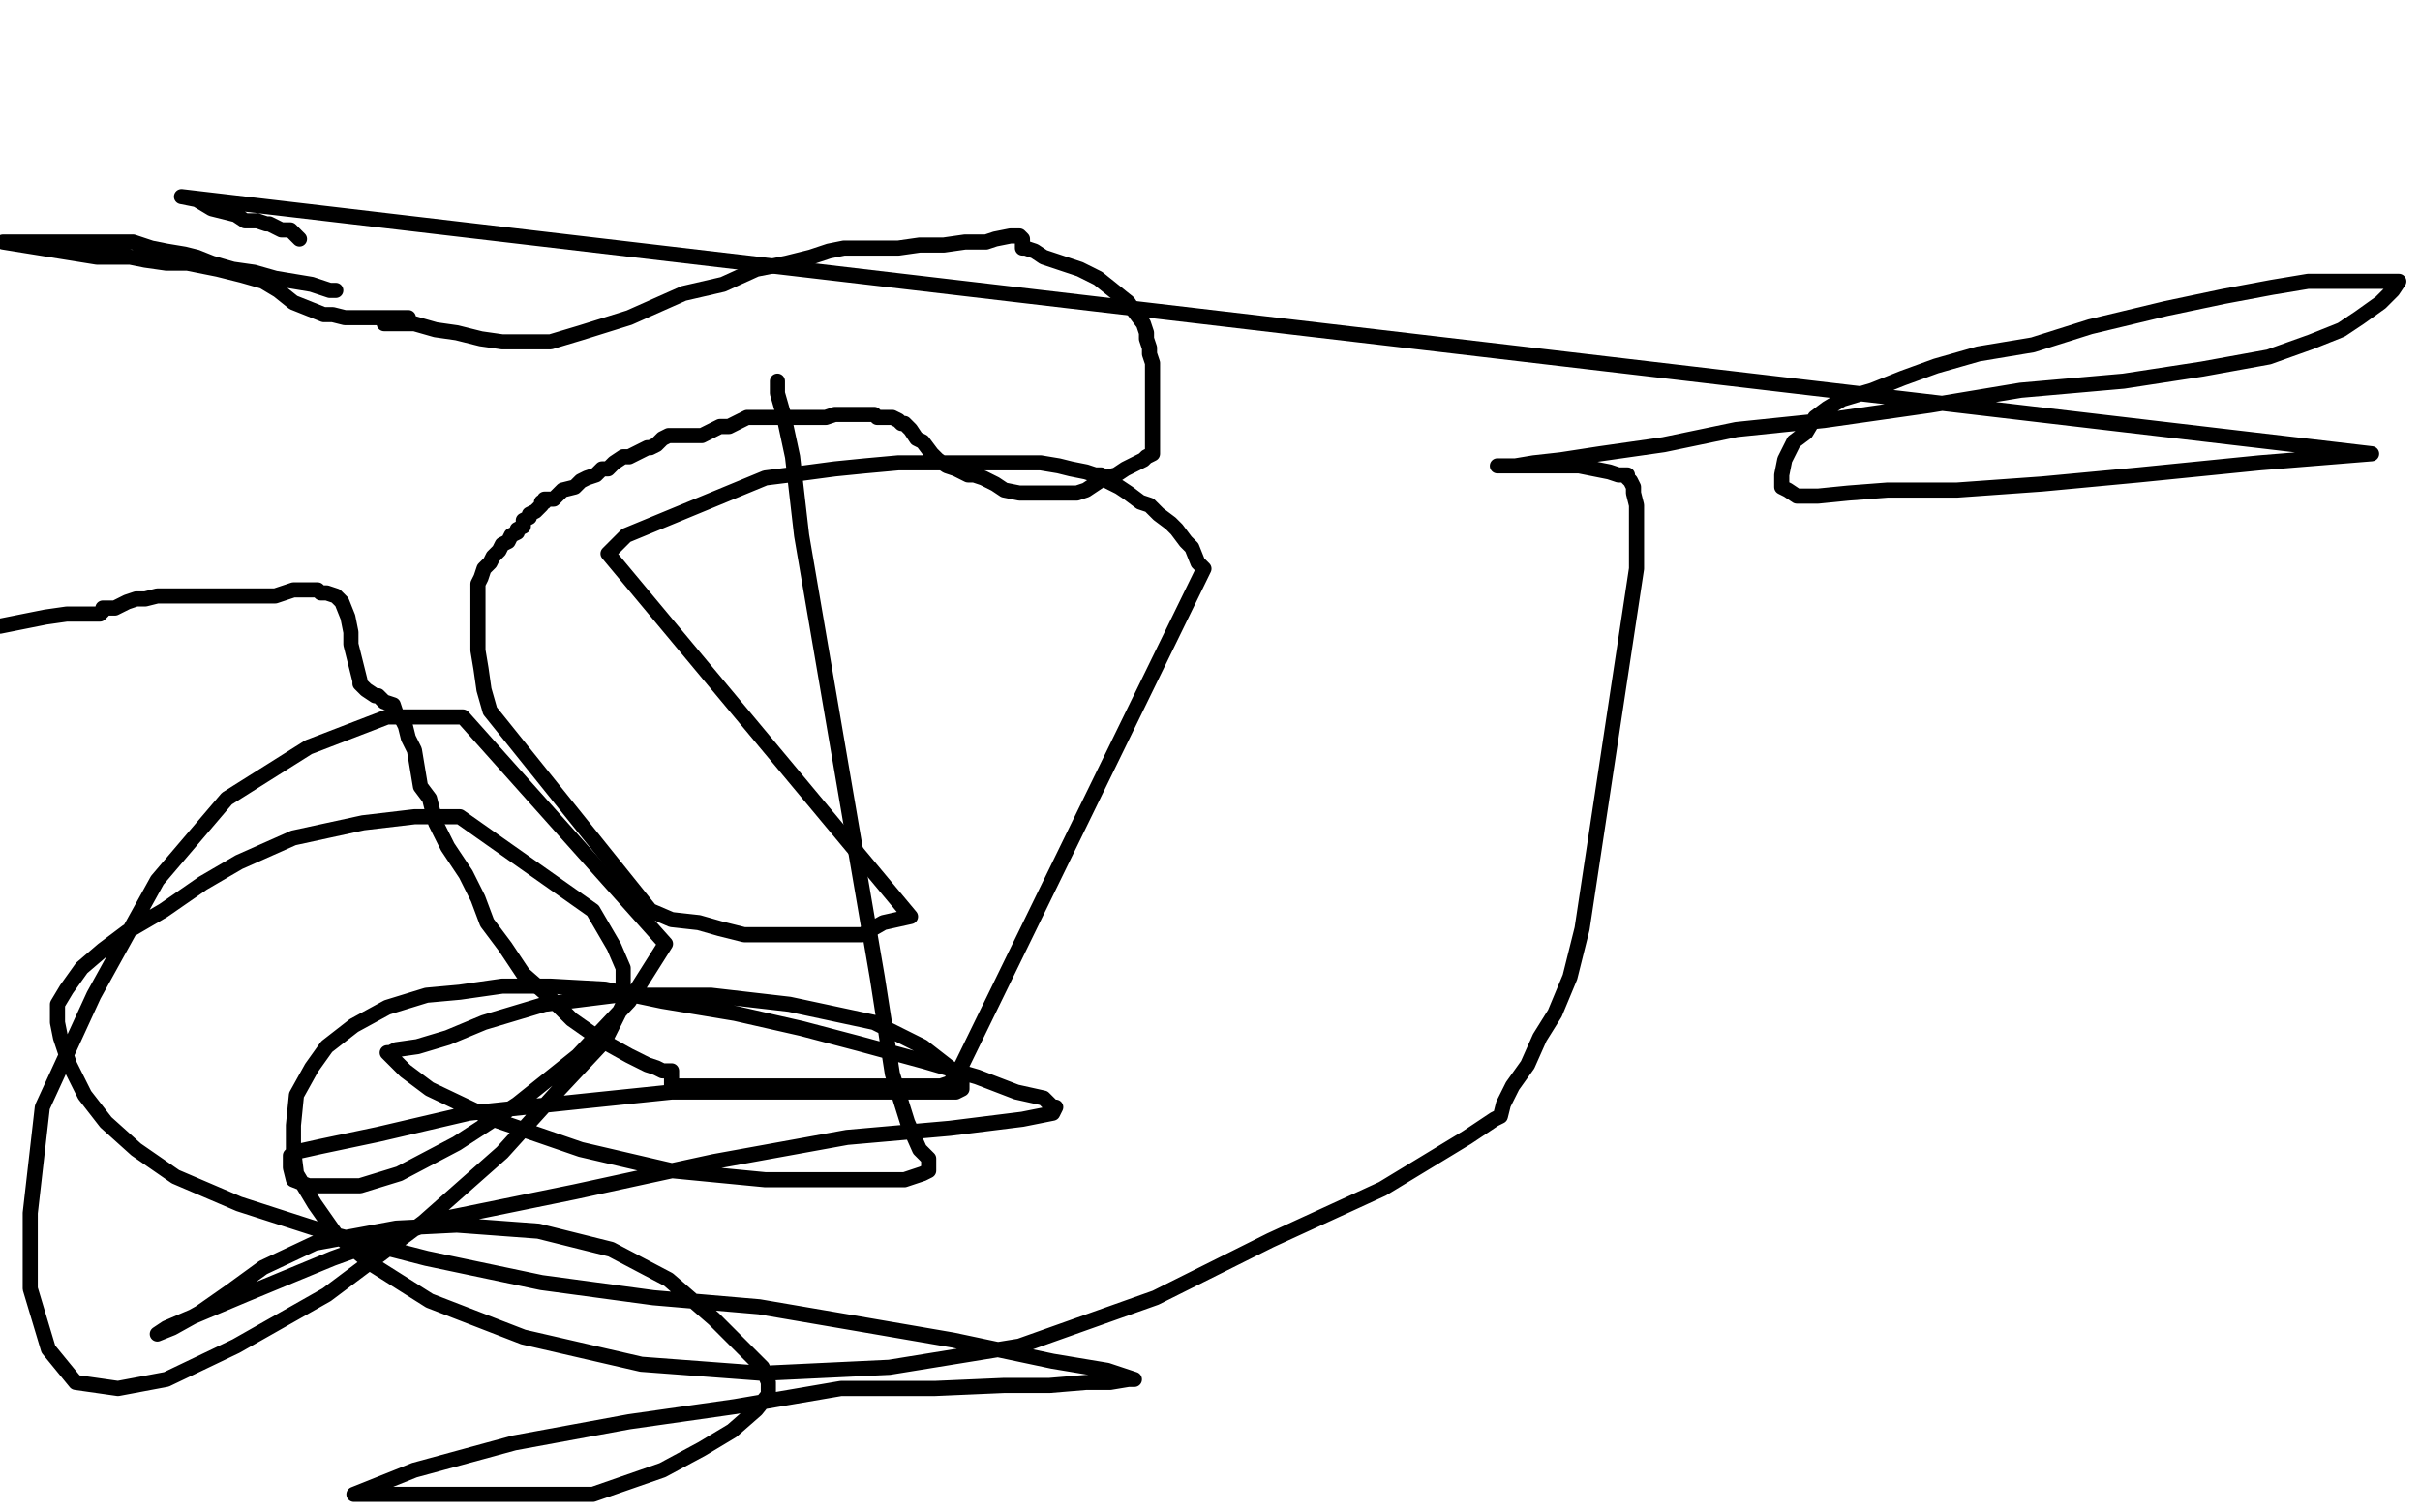
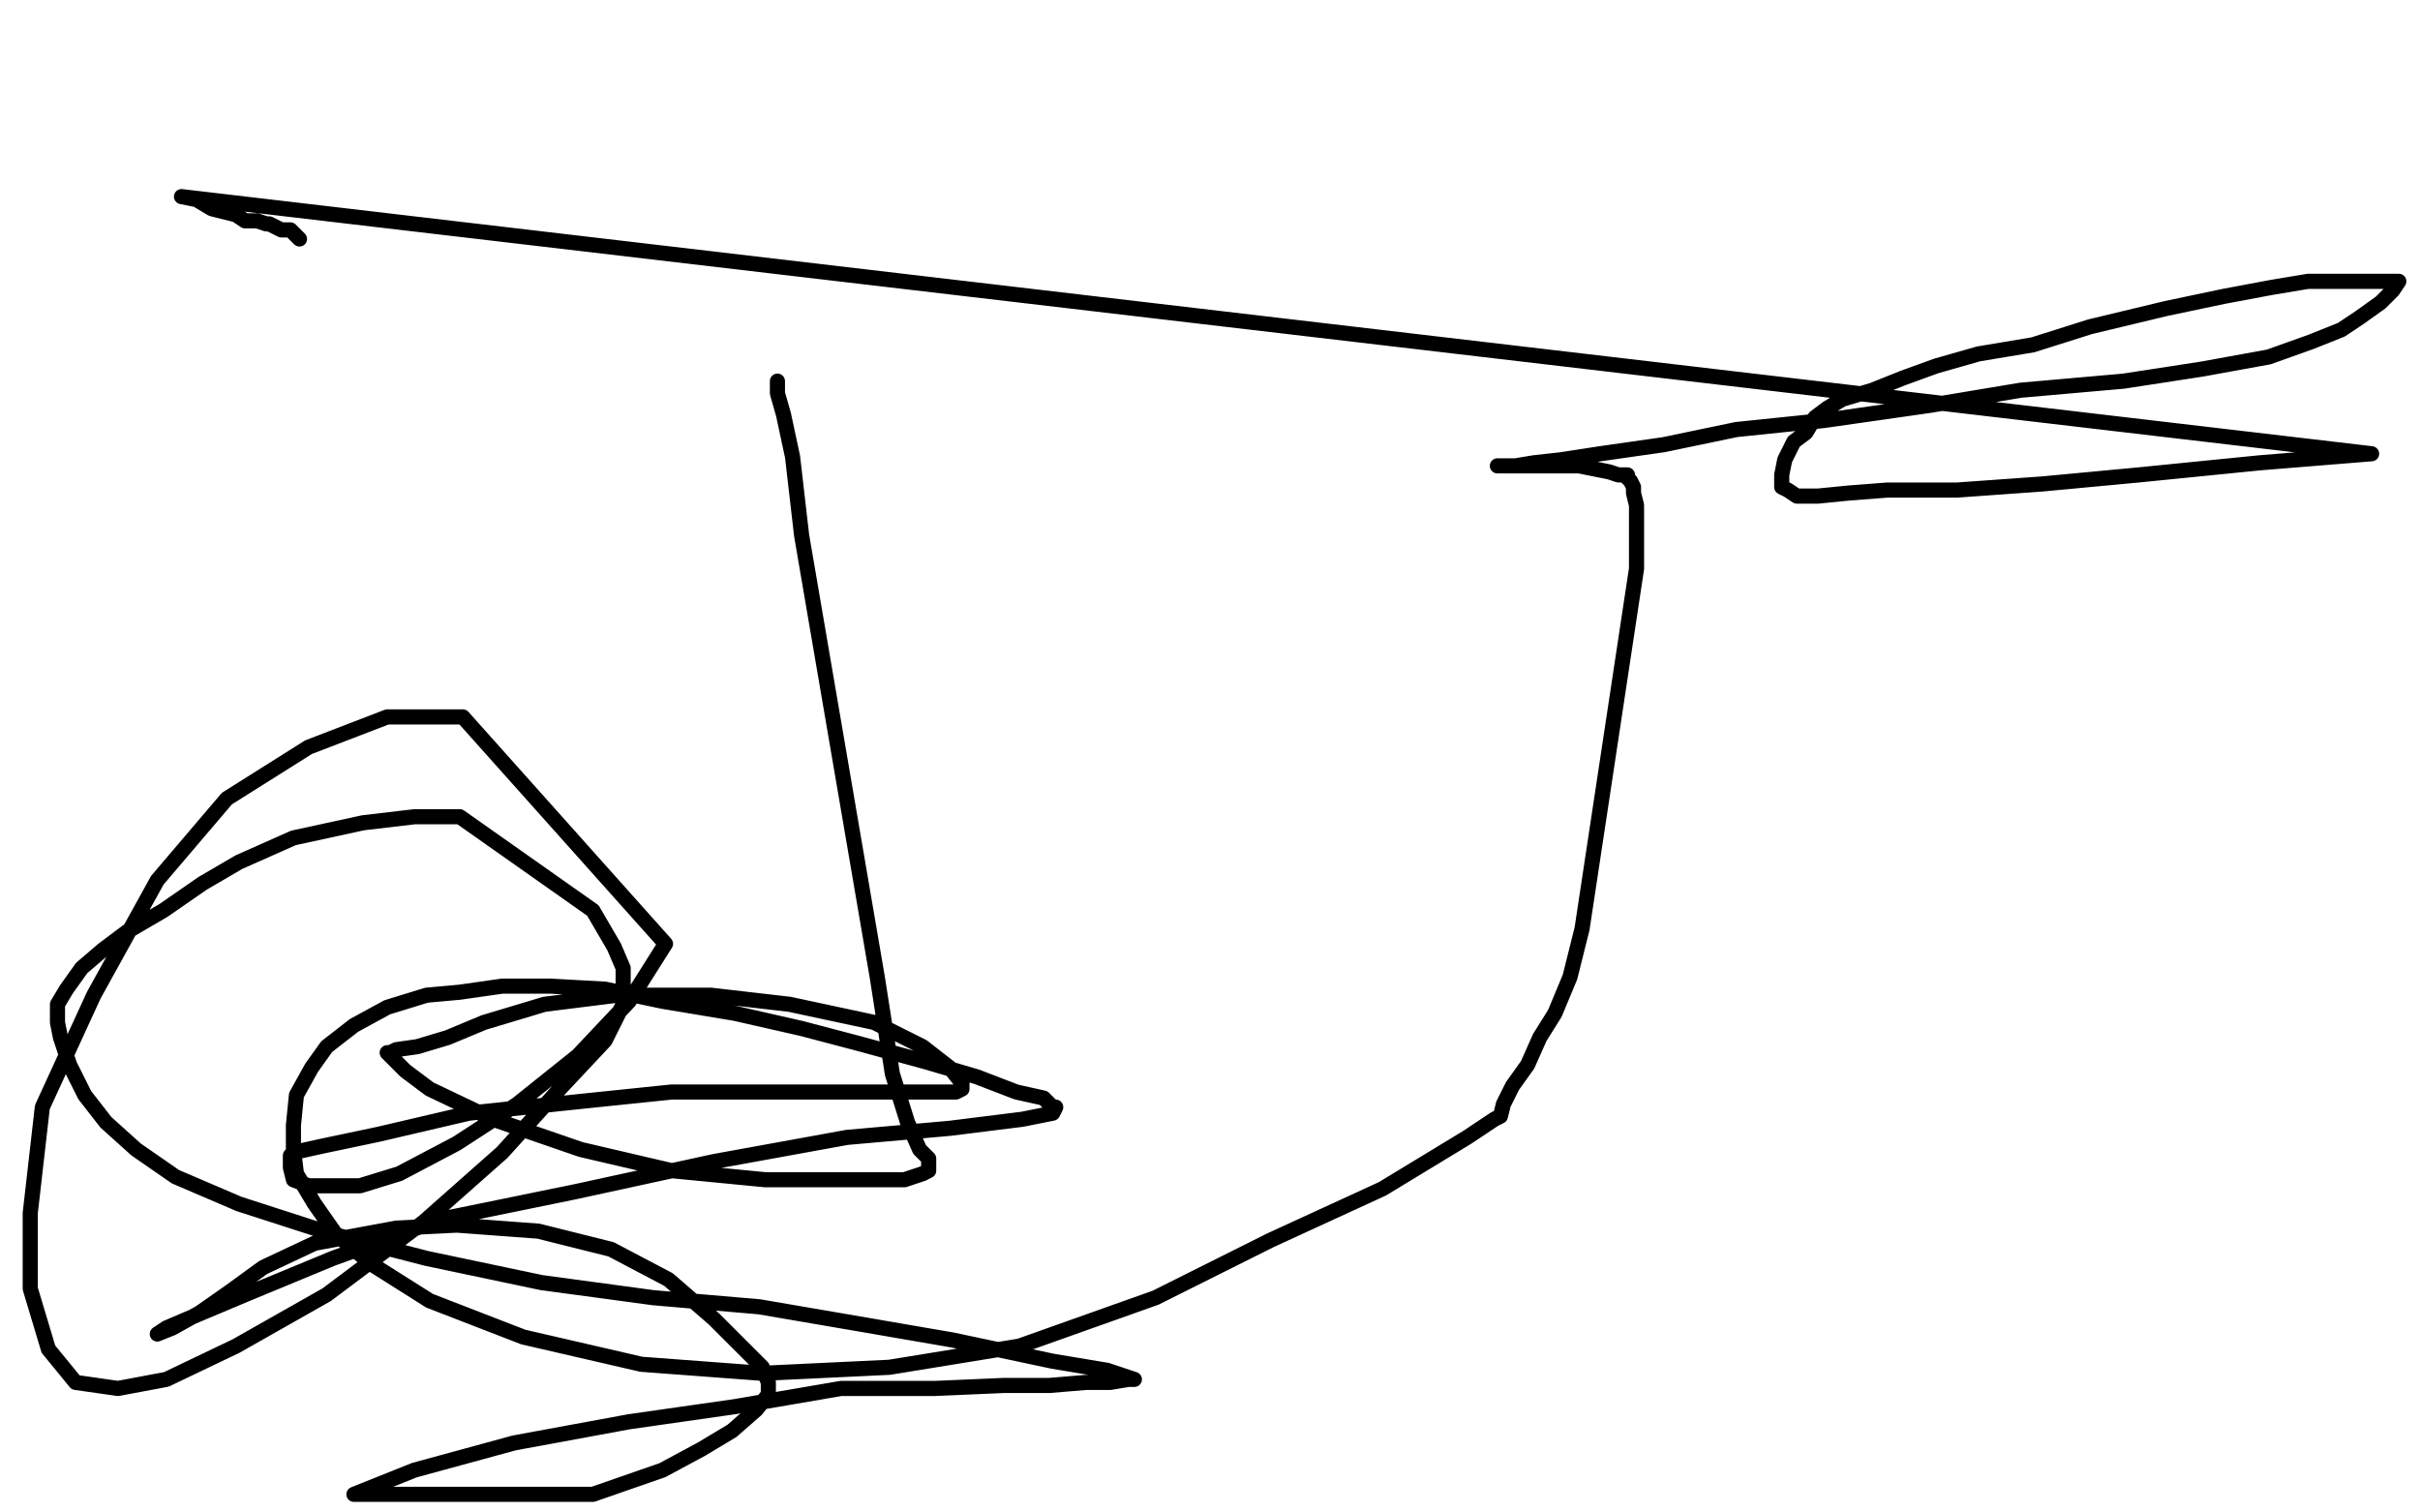
<svg xmlns="http://www.w3.org/2000/svg" width="800" height="500" version="1.1" style="stroke-antialiasing: false">
  <desc>This SVG has been created on https://colorillo.com/</desc>
-   <rect x="0" y="0" width="800" height="500" style="fill: rgb(255,255,255); stroke-width:0" />
-   <polyline points="127,107 129,107 129,107 133,107 133,107 137,107 137,107 144,109 144,109 151,110 151,110 159,112 159,112 166,113 166,113 174,113 174,113 182,113 182,113 192,110 208,105 226,97 239,94 250,89 260,87 268,85 274,83 279,82 283,82 287,82 291,82 297,82 304,81 312,81 319,80 326,80 329,79 334,78 335,78 337,78 338,79 338,82 339,82 342,83 345,85 351,87 357,89 363,92 368,96 373,100 375,103 378,107 379,110 379,112 380,115 380,117 381,120 381,122 381,123 381,125 381,128 381,130 381,133 381,136 381,139 381,142 381,146 381,147 381,149 381,150 379,151 378,152 376,153 374,154 372,155 369,157 365,158 362,160 359,162 356,163 354,163 353,163 351,163 348,163 345,163 341,163 337,163 332,162 329,160 325,158 322,157 320,157 318,156 316,155 313,154 310,152 308,150 305,146 303,145 301,142 300,141 299,140 298,140 297,139 295,138 294,138 292,138 290,138 289,137 287,137 286,137 283,137 282,137 280,137 279,137 276,137 273,138 270,138 267,138 264,138 260,138 257,138 254,138 252,138 250,138 247,138 245,139 243,140 241,141 238,141 236,142 234,143 232,144 230,144 229,144 228,144 226,144 223,144 222,144 221,144 219,145 218,146 217,147 215,148 214,148 212,149 210,150 208,151 206,151 203,153 201,155 199,155 197,157 194,158 192,159 190,161 186,162 185,163 183,165 180,165 180,166 179,166 179,167 178,168 177,169 175,170 175,171 173,172 173,174 171,175 171,176 169,177 168,179 166,180 165,182 163,184 162,186 160,188 159,191 158,193 158,195 158,198 158,200 158,204 158,207 158,210 158,215 159,221 160,228 162,235 215,301 222,304 231,305 238,307 246,309 264,309 272,309 278,309 285,309 292,305 301,303 201,183 207,177 253,158 261,157 276,155 286,154 297,153 307,153 315,153 323,153 330,153 338,153 344,153 350,154 354,155 359,156 362,157 364,157 366,159 370,161 373,163 377,166 380,167 383,170 387,173 389,175 392,179 394,181 396,186 398,188 318,352 314,358 311,359 307,359 304,359 300,359 266,359 263,359 261,359 258,359 256,359 253,359 247,359 245,359 241,359 238,359 235,359 231,359 228,359 226,359 223,359 222,359 222,354 220,354 219,354 217,353 214,352 208,349 199,344 189,337 181,329 173,322 167,313 161,305 158,297 154,289 148,280 144,272 142,264 139,260 138,254 137,248 135,244 134,240 133,238 131,236 130,233 127,232 125,230 124,230 121,228 120,227 119,226 119,225 116,213 116,209 115,204 113,199 111,197 108,196 106,196 105,195 102,195 101,195 100,195 99,195 97,195 94,196 91,197 86,197 81,197 74,197 67,197 61,197 57,197 52,197 48,198 45,198 42,199 40,200 38,201 36,201 35,201 34,201 34,202 33,203 32,203 31,203 29,203 26,203 22,203 15,204 0,207" style="fill: none; stroke: #000000; stroke-width: 5; stroke-linejoin: round; stroke-linecap: round; stroke-antialiasing: false; stroke-antialias: 0; opacity: 1.0" />
-   <polyline points="135,105 134,105 134,105 133,105 133,105 132,105 131,105 130,105 129,105 128,105 127,105 125,105 124,105 122,105 120,105 117,105 114,105 110,104 107,104 102,102 97,100 92,96 87,93 80,91 72,89 62,87 55,87 48,86 43,85 40,85 38,85 36,85 35,85 33,85 32,85 1,80 4,80 8,80 11,80 15,80 18,80 21,80 25,80 28,80 31,80 34,80 37,80 42,80 44,80 47,81 50,82 55,83 61,84 65,85 70,87 77,89 84,90 91,92 97,93 103,94 106,95 109,96 110,96 111,96" style="fill: none; stroke: #000000; stroke-width: 5; stroke-linejoin: round; stroke-linecap: round; stroke-antialiasing: false; stroke-antialias: 0; opacity: 1.0" />
  <polyline points="99,79 98,78 98,78 96,76 96,76 93,76 91,75 89,74 88,74 85,73 84,73 83,73 81,73 78,71 74,70 70,69 65,66 60,65 784,150 747,153 707,157 675,160 647,162 624,162 611,163 601,164 594,164 591,162 589,161 589,157 590,152 593,146 597,143 600,138 604,135 609,132 619,129 629,125 640,121 654,117 672,114 691,108 716,102 735,98 751,95 763,93 774,93 782,93 788,93 791,93 792,93 793,93 791,96 787,100 780,105 774,109 764,113 750,118 728,122 702,126 668,129 638,134 603,139 574,142 550,147 529,150 516,152 507,153 501,154 497,154 495,154 497,154 501,154 506,154 510,154 516,154 522,154 527,155 532,156 535,157 536,157 538,157 538,158 539,159 540,161 540,163 541,167 541,176 541,188 523,307 519,323 514,335 509,343 505,352 500,359 497,365 496,369 494,370 485,376 457,393 420,410 382,429 337,445 294,452 252,454 212,451 173,442 142,430 123,418 111,408 104,398 98,388 97,380 97,372 98,362 103,353 108,346 117,339 128,333 141,329 152,328 166,326 182,326 200,327 219,331 243,335 265,340 284,345 306,351 323,356 336,361 345,363 348,366 349,366 348,368 338,370 314,373 280,376 236,384 190,394 146,403 110,416 81,428 62,436 55,439 52,441 57,439 66,434 76,427 87,419 104,411 131,406 151,405 178,407 202,413 221,423 236,436 246,446 252,452 254,457 254,461 250,466 242,473 232,479 219,486 196,494 117,494 137,486 170,477 208,470 243,465 278,459 309,459 332,458 347,458 359,457 367,457 373,456 374,456 375,456 366,453 348,450 315,443 286,438 251,432 216,429 179,424 141,416 110,408 79,398 58,389 45,380 35,371 28,362 23,352 20,343 19,338 19,332 22,327 27,320 34,314 42,308 54,301 67,292 79,285 97,277 120,272 137,270 152,270 196,301 203,313 206,320 206,324 206,332 200,344 185,360 166,381 140,404 108,428 78,445 55,456 39,459 25,457 16,446 10,426 10,401 14,366 31,329 52,291 75,264 102,247 128,237 153,237 220,312 208,331 191,349 171,365 151,378 132,388 119,392 109,392 102,392 97,390 96,386 96,382 97,381 106,379 125,375 155,368 193,364 222,361 252,361 277,361 292,361 303,361 310,361 314,361 316,361 318,360 318,358 314,353 305,346 289,338 261,332 235,329 204,329 180,332 160,338 148,343 138,346 131,347 129,348 128,348 129,349 134,354 142,360 163,370 192,380 222,387 253,390 273,390 288,390 299,390 305,388 307,387 307,384 307,383 304,380 300,371 295,355 290,323 265,177 262,151 259,137 257,130 257,128 257,126" style="fill: none; stroke: #000000; stroke-width: 5; stroke-linejoin: round; stroke-linecap: round; stroke-antialiasing: false; stroke-antialias: 0; opacity: 1.0" />
</svg>